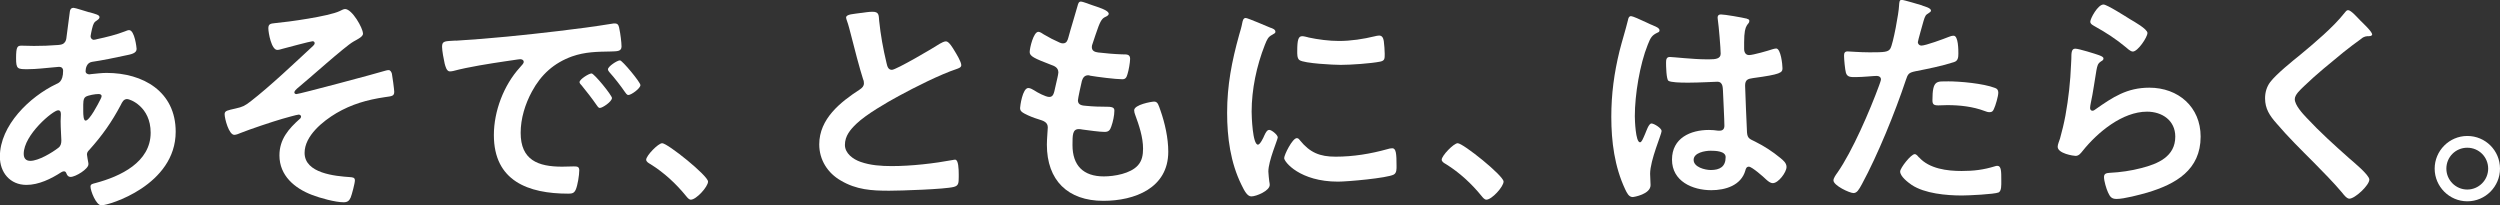
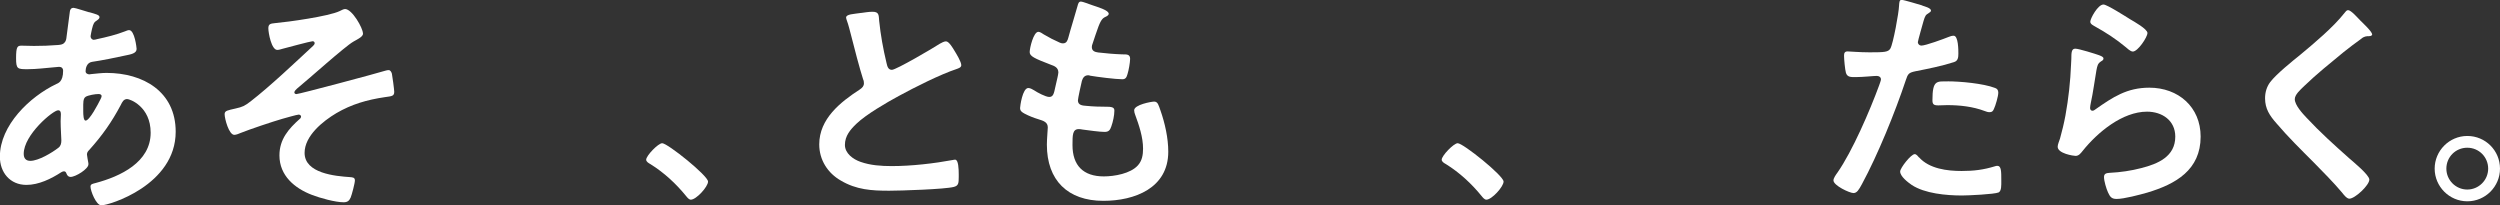
<svg xmlns="http://www.w3.org/2000/svg" id="_レイヤー_2" data-name="レイヤー 2" viewBox="0 0 382.64 31.42">
  <rect x="0" y="0" width="382.64" height="31.42" fill="#333333" stroke="none" />
  <defs>
    <style>
      .cls-1 {
        fill: #fff;
        stroke-width: 0px;
      }
    </style>
  </defs>
  <g id="_レイヤー_1-2" data-name="レイヤー 1">
    <g>
      <path class="cls-1" d="m13.68,1.87c.97.29,1.55.4,1.55.76,0,.22-.22.36-.36.47-.47.29-.58.47-.79,1.33-.04.22-.22.97-.22,1.12,0,.29.22.54.5.54.11,0,.43-.07.54-.11,1.37-.29,2.95-.68,4.25-1.19.18-.07.4-.18.61-.18.86,0,1.15,2.74,1.15,2.88,0,.68-.86.83-1.76,1.01-1.4.32-3.64.76-5.08.97-.83.14-.97,1.04-.97,1.44,0,.32.32.47.58.47.07,0,.18-.04.29-.04.72-.07,1.62-.18,2.34-.18,5.58,0,10.58,2.84,10.58,9,0,8.17-10.19,11.27-11.38,11.27-.79,0-1.66-2.2-1.66-2.88,0-.4.4-.43.79-.54,3.78-1.01,8.42-3.17,8.42-7.7,0-4-3.17-5.15-3.6-5.15-.54,0-.76.47-.97.9-1.37,2.59-2.84,4.68-4.82,6.88-.22.22-.36.4-.36.72,0,.11.18,1.15.22,1.33v.18c0,.68-1.94,1.91-2.74,1.91-.32,0-.5-.22-.61-.5-.07-.18-.14-.36-.4-.36-.14,0-.25.07-.4.14-1.55,1.01-3.46,1.94-5.33,1.94-2.52,0-4.07-1.91-4.07-4.32,0-4.79,4.57-9.18,8.64-11.12.22-.11,1.04-.29,1.04-2.02,0-.4-.25-.61-.61-.61-.14,0-.65.07-.79.07-1.33.11-2.66.29-4,.29-1.58,0-1.8,0-1.8-1.69,0-1.8.22-1.91.86-1.91.61,0,1.22.04,1.87.04,1.22,0,2.45-.04,3.67-.14.36-.04.68-.04.97-.32s.32-.61.36-.97c.18-1.26.32-2.52.5-3.82.04-.32.18-.58.58-.58.25,0,1.98.58,2.38.68ZM3.63,23.54c0,.68.32,1.08,1.01,1.08,1.26,0,3.35-1.26,4.32-2.02.36-.29.43-.68.43-1.12,0-.32-.11-1.84-.11-2.95,0-.36.04-.72.04-1.04s-.07-.61-.43-.61c-.76,0-5.26,3.74-5.26,6.66Zm9.47-8.71c-.4.25-.36.97-.36,1.76v.43c0,.58.04,1.44.36,1.44.61,0,1.94-2.59,2.23-3.17.07-.14.22-.4.22-.58,0-.25-.25-.32-.47-.32-.5,0-1.58.18-1.98.43Z" />
      <path class="cls-1" d="m55.57,5.11c0,.5-.72.83-1.48,1.26-1.33.76-6.95,5.83-8.64,7.2-.14.14-.4.36-.4.58,0,.14.14.25.32.25.43,0,12.42-3.2,13.68-3.6.14-.04.29-.07.43-.07.29,0,.43.32.5.54.07.32.36,2.45.36,2.77,0,.68-.36.68-1.44.83-2.7.4-5.08,1.08-7.42,2.45-2.05,1.22-4.86,3.46-4.86,6.08,0,3.13,4.68,3.56,6.98,3.71.36.04.72.04.72.5,0,.43-.47,2.2-.65,2.63-.22.5-.5.72-1.08.72-1.26,0-3.6-.65-4.82-1.12-2.66-1.01-5-2.95-5-6.05,0-2.48,1.4-4.07,3.13-5.61.11-.07.18-.22.18-.32,0-.25-.25-.32-.36-.32-.25,0-2.12.54-2.52.65-1.48.43-4.93,1.58-6.37,2.16-.25.11-.68.29-.97.29-.83,0-1.48-2.48-1.48-3.17,0-.54.47-.58,1.66-.86,1.12-.25,1.4-.4,2.3-1.08,3.02-2.34,6.73-5.87,9.57-8.5.11-.11.25-.25.25-.43s-.14-.29-.32-.29c-.29,0-4.03,1.01-4.57,1.15-.25.07-.58.18-.83.18-.9,0-1.37-2.63-1.37-3.31s.36-.72,1.01-.79c2.05-.18,8.21-1.04,9.9-1.84.22-.11.61-.32.83-.32,1.08,0,2.74,2.92,2.74,3.74Z" />
-       <path class="cls-1" d="m69.76,6.23c5.26-.32,10.51-.86,15.73-1.48,2.74-.32,5.47-.68,8.17-1.12.14-.04.32-.04.47-.04.54,0,.61.47.68.9.14.61.32,2.02.32,2.63,0,.79-.76.72-1.62.76-2.09.04-3.92.04-5.97.76-2.77,1.01-4.72,2.77-6.12,5.36-1.04,1.91-1.73,4.14-1.73,6.33,0,4.17,2.66,5.18,6.34,5.18.61,0,1.4-.04,1.8-.04.54,0,.83.04.83.61,0,.72-.25,2.3-.54,2.95-.25.54-.54.61-1.15.61-6.12,0-11.38-1.94-11.38-8.96,0-3.67,1.51-7.63,3.96-10.33.4-.43.61-.68.61-.86,0-.32-.29-.43-.54-.43s-1.91.29-2.27.32c-2.41.36-5.65.86-7.96,1.48-.18.04-.36.07-.54.07-.5,0-.68-.79-.79-1.19-.14-.61-.4-1.98-.4-2.59,0-.94.5-.83,2.09-.94Zm23.9,8.78c0,.54-1.44,1.51-1.84,1.51-.25,0-.36-.25-.5-.43-.72-1.04-1.51-2.05-2.3-3.02-.11-.11-.32-.32-.32-.5,0-.43,1.44-1.33,1.84-1.33s3.13,3.35,3.13,3.78Zm4.36-1.98c0,.5-1.4,1.51-1.84,1.51-.25,0-.4-.29-.54-.47-.58-.86-1.62-2.2-2.34-2.99-.11-.11-.25-.32-.25-.47,0-.43,1.4-1.37,1.84-1.37.36,0,3.13,3.35,3.13,3.78Z" />
      <path class="cls-1" d="m101.35,21.92c.83,0,7.02,4.97,7.02,5.87,0,.79-1.8,2.77-2.63,2.77-.29,0-.54-.32-.72-.54-1.55-1.91-3.38-3.6-5.47-4.9-.25-.14-.65-.36-.65-.68,0-.61,1.84-2.52,2.45-2.52Z" />
      <path class="cls-1" d="m131.82,1.98c.54-.07,1.15-.18,1.73-.18,1.01,0,.94.54,1.01,1.37.22,2.16.61,4.32,1.12,6.44.11.47.22,1.08.83,1.08.65,0,6.41-3.38,7.34-4,.29-.14.61-.36.94-.36.47,0,1.08,1.08,1.3,1.44.29.47,1.04,1.69,1.04,2.2,0,.36-.4.47-.68.58-2.59.86-6.44,2.81-8.89,4.14-1.91,1.04-4.97,2.81-6.48,4.25-.94.9-1.76,1.87-1.76,3.24,0,1.3,1.26,2.2,2.38,2.59,1.51.54,3.2.65,4.79.65,3.02,0,6.48-.4,9.39-.94.11-.04.22-.04.32-.04.5,0,.54,1.48.54,2.23v.43c0,.94-.04,1.33-.76,1.51-1.37.36-8.17.58-9.9.58-2.66,0-5-.14-7.38-1.55-2.02-1.15-3.31-3.17-3.31-5.54,0-3.92,3.24-6.48,6.23-8.42.36-.25.61-.5.61-.94,0-.29-.04-.43-.14-.65-.43-1.3-1.44-5.11-1.8-6.59-.22-.83-.4-1.62-.68-2.38-.04-.14-.11-.29-.11-.43,0-.54,1.19-.54,2.34-.72Z" />
      <path class="cls-1" d="m169.7,2.09c0,.18-.14.29-.32.4-.5.25-.76.29-1.26,1.58-.32.86-.61,1.76-.9,2.63-.07.18-.11.32-.11.5,0,.61.47.76.97.83,1.22.14,2.45.25,3.67.29.68,0,1.22-.04,1.22.68,0,.54-.22,1.8-.4,2.34-.14.5-.29.79-.79.79-1.04,0-3.85-.36-4.9-.54-.11-.04-.22-.07-.32-.07-.58,0-.83.4-.97.86-.11.43-.61,2.7-.61,2.99,0,.76.76.79,1.26.83,1.08.11,2.16.14,3.24.14.97,0,1.08.25,1.08.61,0,.72-.22,1.73-.47,2.41-.18.54-.4.83-1.01.83-.83,0-2.52-.25-3.38-.36-.14-.04-.47-.07-.58-.07-.97,0-.97.9-.97,2.45,0,3.13,1.66,4.79,4.79,4.79,1.62,0,4.1-.43,5.22-1.69.65-.72.79-1.62.79-2.56,0-1.76-.61-3.56-1.22-5.22-.07-.18-.14-.43-.14-.65,0-.86,2.66-1.33,3.06-1.33.58,0,.68.58.97,1.37.68,1.94,1.19,4.21,1.19,6.3,0,5.58-5.15,7.52-9.94,7.52-5.43,0-8.64-3.13-8.64-8.6,0-.9.14-2.27.14-2.63,0-.79-.61-1.01-1.44-1.26-.72-.22-1.44-.5-2.12-.86-.4-.22-.68-.4-.68-.86,0-.22.36-3.06,1.26-3.06.32,0,.65.22.9.36.47.32,1.76,1.01,2.3,1.01.61,0,.72-.5.94-1.55.07-.4.22-.86.32-1.4.04-.25.14-.58.14-.79,0-.79-.65-1.01-1.15-1.19-2.52-.97-3.24-1.3-3.24-1.94,0-.61.58-3.1,1.33-3.1.25,0,.61.25.83.4,1.04.61,1.37.76,2.45,1.26.18.07.29.11.47.11.58,0,.72-.47.83-.86.32-1.22,1.12-3.78,1.4-4.82.11-.4.18-.72.54-.72.25,0,1.15.36,1.8.58.61.22,2.45.72,2.45,1.3Z" />
-       <path class="cls-1" d="m194.49,4.25c.29.11.72.25.72.61,0,.22-.14.25-.5.47-.61.32-.76.65-1.12,1.55-1.26,3.2-2.02,6.8-2.02,10.22,0,.68.14,5.04.97,5.04.32,0,.83-1.04.97-1.4.22-.47.43-.86.76-.86.36,0,1.3.76,1.3,1.15,0,.32-1.44,3.6-1.44,5.22,0,.36.11,1.19.14,1.51.04.18.07.4.07.54,0,.9-2.05,1.76-2.81,1.76-.61,0-1.04-.79-1.51-1.76-1.69-3.42-2.2-7.27-2.2-11.05,0-4.21.72-7.88,1.84-11.91.18-.61.36-1.19.47-1.8.07-.32.14-.79.54-.79.29,0,3.31,1.3,3.82,1.51Zm4.46,17.21c1.55,1.91,3.06,2.52,5.47,2.52,2.7,0,5.33-.43,7.92-1.15.18-.07.54-.14.76-.14.58,0,.65.86.65,2.7,0,.43.04,1.08-.43,1.33-1.01.54-7.09,1.08-8.53,1.08-5.83,0-8.24-3.02-8.24-3.6,0-.5,1.26-3.06,1.94-3.06.22,0,.36.18.47.32Zm1.3-15.73c1.48.32,3.2.54,4.71.54,1.8,0,3.71-.29,5.47-.72.18-.04.43-.11.65-.11.5,0,.65.43.72.86.07.65.14,1.3.14,1.94,0,.76,0,1.04-.68,1.19-1.44.29-4.54.5-6.05.5-1.12,0-5.54-.22-6.3-.72-.4-.25-.36-1.01-.36-1.4,0-1.73.18-2.27.76-2.27.25,0,.65.11.94.18Z" />
      <path class="cls-1" d="m223.11,21.92c.83,0,7.02,4.97,7.02,5.87,0,.79-1.8,2.77-2.63,2.77-.29,0-.54-.32-.72-.54-1.55-1.91-3.38-3.6-5.47-4.9-.25-.14-.65-.36-.65-.68,0-.61,1.84-2.52,2.45-2.52Z" />
-       <path class="cls-1" d="m253.06,3.92c.29.11.94.36.94.72,0,.22-.14.29-.32.36-.83.4-1.04.72-1.48,1.84-1.22,3.02-1.98,7.67-1.98,10.94,0,.58.11,4,.79,4,.25,0,.43-.47.79-1.3.18-.4.54-1.58.97-1.58.4,0,1.55.72,1.55,1.15,0,.5-1.76,4.46-1.76,6.55,0,.58.07,1.15.07,1.73,0,1.4-2.56,1.83-2.74,1.83-.61,0-.9-.68-1.15-1.19-1.62-3.46-2.12-7.27-2.12-11.09,0-3.49.43-6.69,1.26-10.08.4-1.58.9-3.13,1.29-4.72.04-.25.14-.61.47-.61.25,0,1.37.5,2.3.94.47.22.9.43,1.12.5Zm14.33-1.04c.18.04.36.11.36.32,0,.32-.22.4-.4.72-.22.36-.4.97-.4,2.56v1.01c0,.5.22.94.76.94.61,0,2.95-.68,3.6-.9.14-.04.4-.11.54-.11.72,0,.97,2.48.97,3.02,0,.68-.25.94-4.5,1.51-.79.11-1.22.25-1.22,1.15,0,.72.25,6.23.29,7.16.07.94.43,1.01,1.22,1.4,1.44.72,2.66,1.51,3.89,2.52.43.36.94.76.94,1.37,0,.83-1.26,2.48-2.09,2.48-.4,0-.72-.29-1.01-.54-.4-.4-2.2-1.98-2.66-1.98-.36,0-.47.29-.54.58-.65,2.3-3.06,3.02-5.22,3.02-2.88,0-6.01-1.37-6.01-4.68s2.84-4.54,5.65-4.54c.47,0,.94.04,1.4.11h.25c.5,0,.72-.29.72-.76,0-.9-.18-4.32-.22-5.36-.04-.36.04-1.37-.86-1.37-.29,0-2.84.14-4.28.14h-.47c-.9,0-2.41-.04-2.74-.29-.32-.22-.36-2.27-.36-2.74s.04-.9.58-.9c.43,0,3.64.36,5.51.36h.58c.86,0,1.69-.07,1.69-.86s-.29-4.25-.43-5.15c0-.11-.04-.25-.04-.36,0-.32.14-.5.5-.5.61,0,3.28.47,4,.65Zm-5.58,20.19c-.83,0-2.59.29-2.59,1.4s1.73,1.55,2.63,1.55c1.37,0,2.27-.5,2.27-1.98,0-.94-1.62-.97-2.3-.97Z" />
      <path class="cls-1" d="m294.22.86c.32.11,1.33.36,1.33.76,0,.18-.22.29-.32.36-.54.32-.58.47-.83,1.26-.11.4-.86,3.02-.86,3.2,0,.32.25.54.54.54.65,0,3.46-1.04,4.18-1.33.25-.11.5-.18.76-.18.72,0,.72,2.2.72,2.74,0,.61-.07,1.12-.68,1.3-1.76.58-4.07,1.04-5.9,1.4-1.04.22-1.15.4-1.48,1.4-1.62,4.86-4.28,11.41-6.7,15.87-.47.86-.76,1.37-1.3,1.37-.58,0-3.06-1.15-3.06-1.94,0-.36.4-.9.61-1.19,2.27-3.24,4.97-9.5,6.37-13.32.07-.22.29-.76.29-.94,0-.36-.29-.54-.65-.54-.5,0-2.09.18-3.2.18-.72,0-1.3.04-1.51-.65-.14-.47-.29-2.09-.29-2.63,0-.4.11-.65.54-.65.32,0,1.84.14,3.38.14,2.3,0,2.84-.04,3.17-.58.43-.72,1.3-5.51,1.33-6.55.04-.54.04-.9.4-.9.32,0,2.7.72,3.17.86Zm-.5,23.22c1.58,1.76,4.32,2.09,6.51,2.09,1.87,0,3.35-.18,5.11-.72.11-.04.25-.07.36-.07.61,0,.61.83.61,2.27,0,.72.04,1.55-.4,1.8-.65.29-4.72.47-5.62.47-2.38,0-5.69-.29-7.7-1.62-.58-.4-1.76-1.3-1.76-2.05,0-.54,1.66-2.66,2.23-2.66.25,0,.5.32.65.5Zm4.39-11.63c1.91,0,5.44.32,7.24,1.01.32.11.5.32.5.72,0,.54-.43,2.02-.68,2.52-.14.32-.29.47-.65.47-.25,0-.5-.07-.76-.18-1.8-.68-3.78-.9-5.72-.9-.47,0-.9.04-1.37.04-.72,0-.9-.18-.9-.79,0-3.1.65-2.88,2.34-2.88Z" />
      <path class="cls-1" d="m321.3,8.46c.25.11.65.22.65.5,0,.22-.18.32-.32.4-.58.36-.61.68-.76,1.4-.29,1.66-.5,3.35-.86,5-.04.22-.11.54-.11.76s.11.43.36.43c.18,0,.32-.11.47-.22,2.66-1.87,4.82-3.31,8.24-3.31,4.43,0,7.85,2.95,7.85,7.49,0,5.11-3.82,7.27-8.17,8.57-1.12.32-3.56.97-4.68.97-.79,0-1.01-.32-1.33-1.01-.25-.54-.61-1.73-.61-2.34,0-.58.43-.61.9-.65,1.55-.07,3.28-.32,4.79-.72,2.56-.65,5.22-1.76,5.22-4.82,0-2.48-2.02-3.82-4.32-3.82-3.78,0-7.59,3.17-9.86,6.01-.29.36-.58.76-1.08.76-.32,0-2.74-.36-2.74-1.4,0-.36.25-.9.36-1.26.32-1.15.61-2.34.83-3.53.47-2.59.76-5.22.86-7.85,0-.29.04-.54.04-.79,0-1.04.04-1.58.61-1.58.54,0,3.06.79,3.67,1.01Zm.65-7.77c.54,0,3.46,1.87,4.1,2.27.54.32,2.63,1.48,2.63,2.09,0,.65-1.48,2.84-2.23,2.84-.4,0-.86-.5-1.15-.72-1.37-1.15-2.99-2.2-4.54-3.06-.36-.22-.83-.4-.83-.79,0-.47,1.15-2.63,2.02-2.63Z" />
      <path class="cls-1" d="m363.08,5.22c0,.36-.5.32-.76.32-.4.04-.68.18-.97.43-.9.65-1.8,1.33-2.7,2.05-2.02,1.66-4.07,3.31-5.94,5.11-.68.65-1.48,1.37-1.48,2.05,0,.9,1.19,2.2,1.8,2.84,2.05,2.2,4.28,4.21,6.51,6.19.61.54,3.1,2.56,3.1,3.28,0,.86-2.2,2.92-3.06,2.92-.4,0-.9-.65-1.12-.94-1.37-1.62-2.88-3.13-4.36-4.64-1.94-1.94-3.92-3.89-5.69-5.97-1.01-1.15-1.73-2.2-1.73-3.82,0-.9.25-1.76.79-2.48.9-1.19,3.38-3.2,4.64-4.21,2.12-1.76,5.04-4.21,6.73-6.37.14-.18.32-.43.54-.43.47,0,1.51,1.22,1.91,1.62.32.32,1.76,1.66,1.76,2.05Z" />
      <path class="cls-1" d="m382.64,25.81c0,2.74-2.23,5-5,5s-5-2.27-5-5,2.23-5,5-5,5,2.23,5,5Zm-8.21,0c0,1.76,1.44,3.2,3.2,3.2s3.2-1.44,3.2-3.2-1.4-3.2-3.2-3.2-3.2,1.44-3.2,3.2Z" />
    </g>
  </g>
</svg>